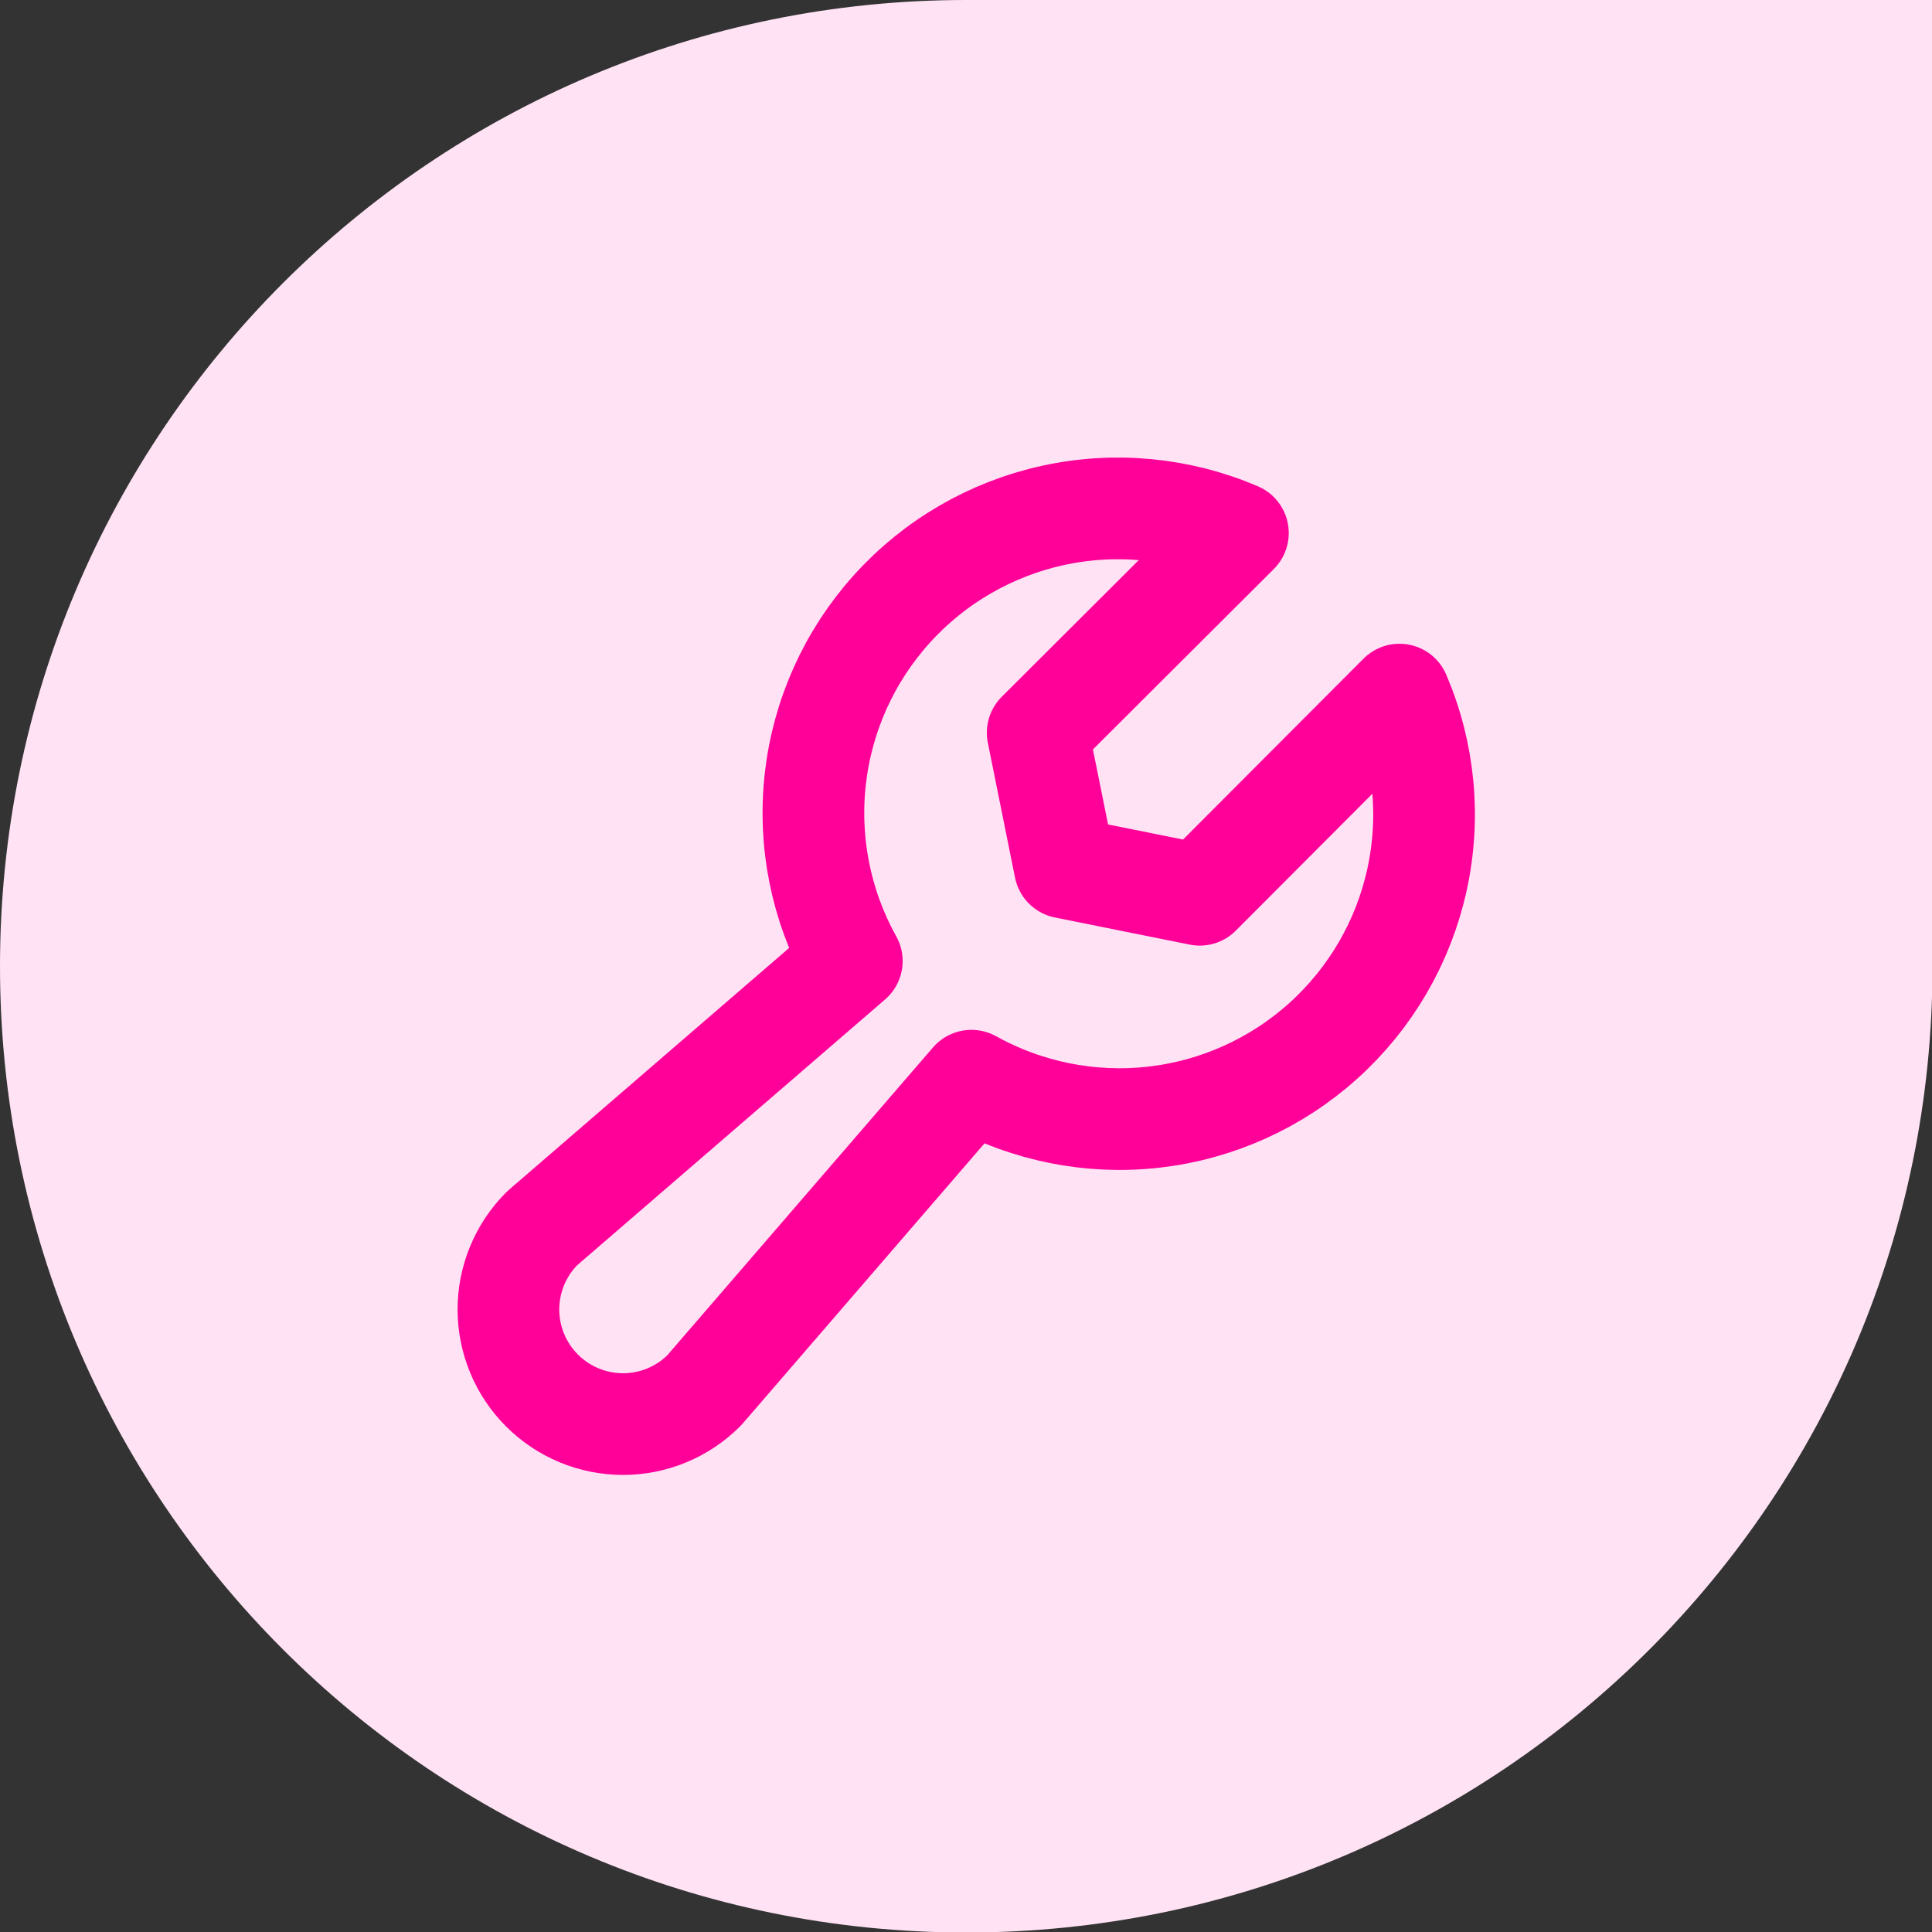
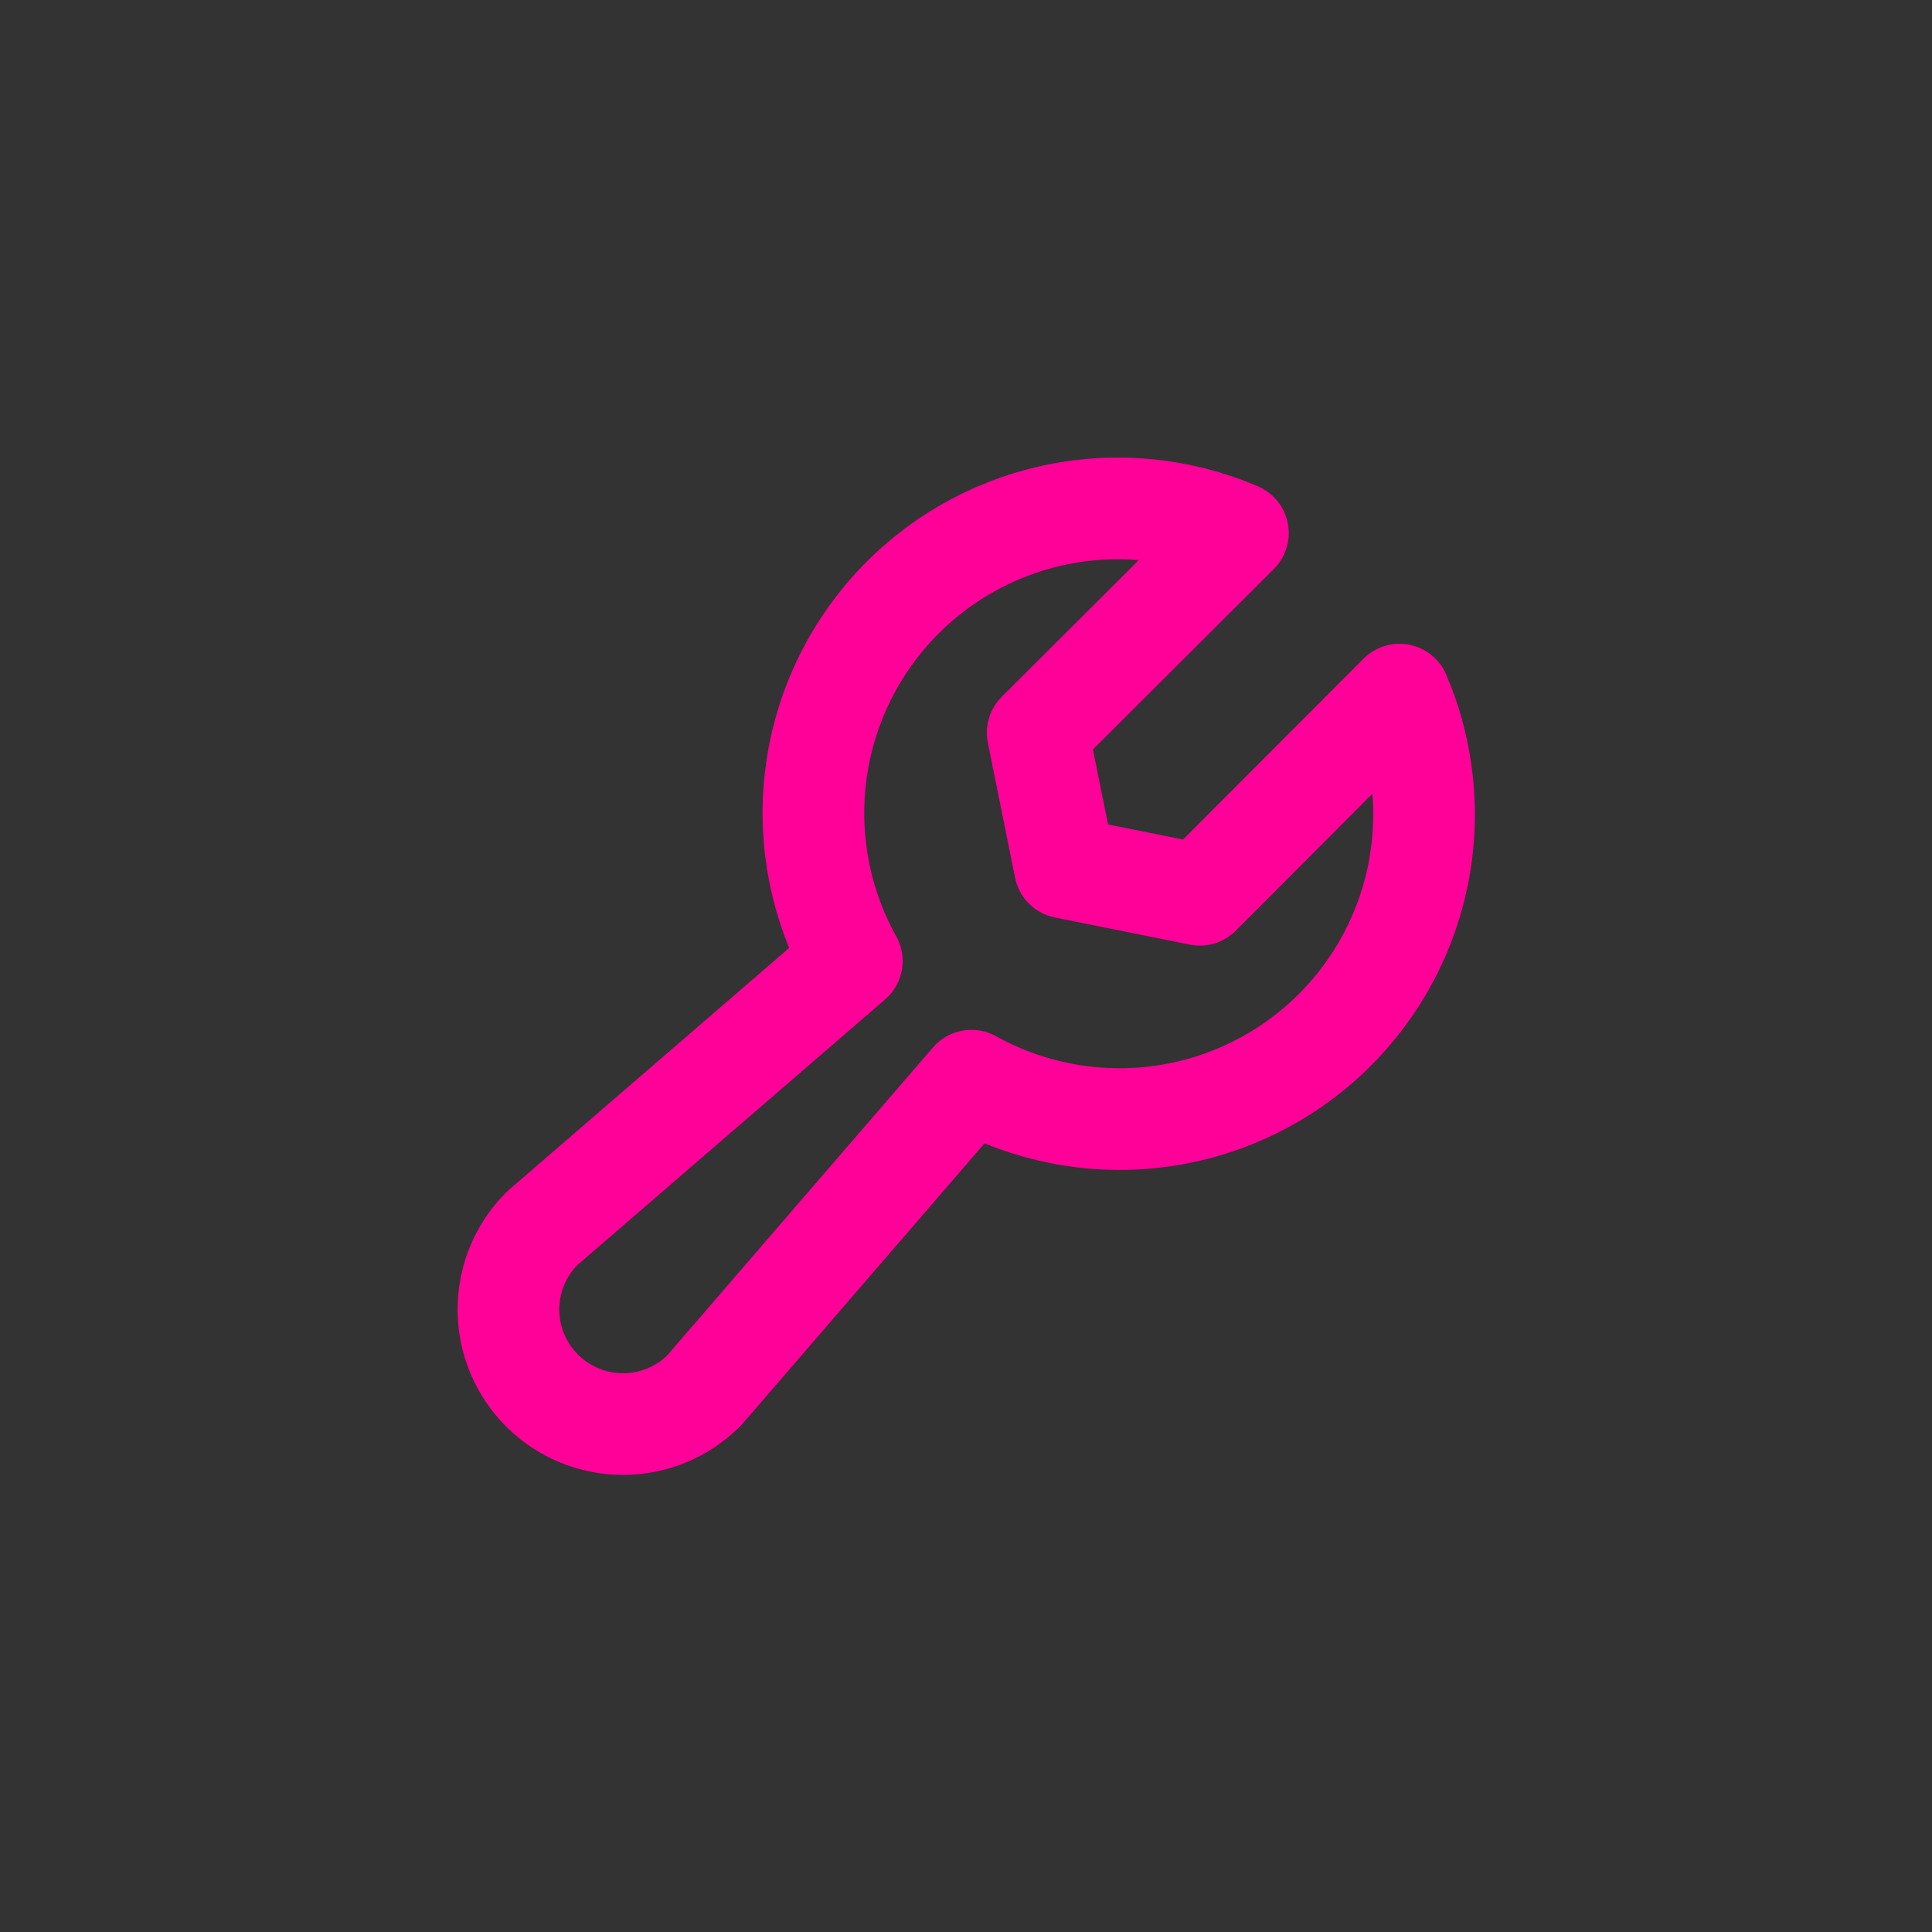
<svg xmlns="http://www.w3.org/2000/svg" width="38" height="38" viewBox="0 0 38 38" fill="none">
  <rect x="0" y="0" width="38" height="38" fill="#333333" stroke="none" />
-   <path d="M0 19.005C0 8.509 8.509 0 19.005 0H38.01V19.005C38.01 29.501 29.501 38.01 19.005 38.01V38.01C8.509 38.01 0 29.501 0 19.005V19.005Z" fill="#FFE3F4" />
  <path d="M27.526 13.662C28.018 14.811 28.138 16.084 27.87 17.305C27.602 18.526 26.959 19.632 26.031 20.469C25.104 21.306 23.937 21.832 22.695 21.973C21.454 22.114 20.199 21.863 19.107 21.256V21.256L13.848 27.349C13.425 27.772 12.852 28.01 12.254 28.01C11.656 28.01 11.083 27.772 10.66 27.349C10.238 26.927 10 26.353 10 25.756C10 25.158 10.238 24.585 10.66 24.162L16.754 18.902C16.146 17.811 15.896 16.556 16.037 15.314C16.178 14.072 16.704 12.906 17.541 11.978C18.378 11.05 19.484 10.407 20.705 10.139C21.925 9.871 23.199 9.992 24.348 10.484L20.41 14.412L20.945 17.065L23.598 17.599L27.526 13.662Z" stroke="#FF0099" stroke-width="2" stroke-linecap="round" stroke-linejoin="round" />
</svg>